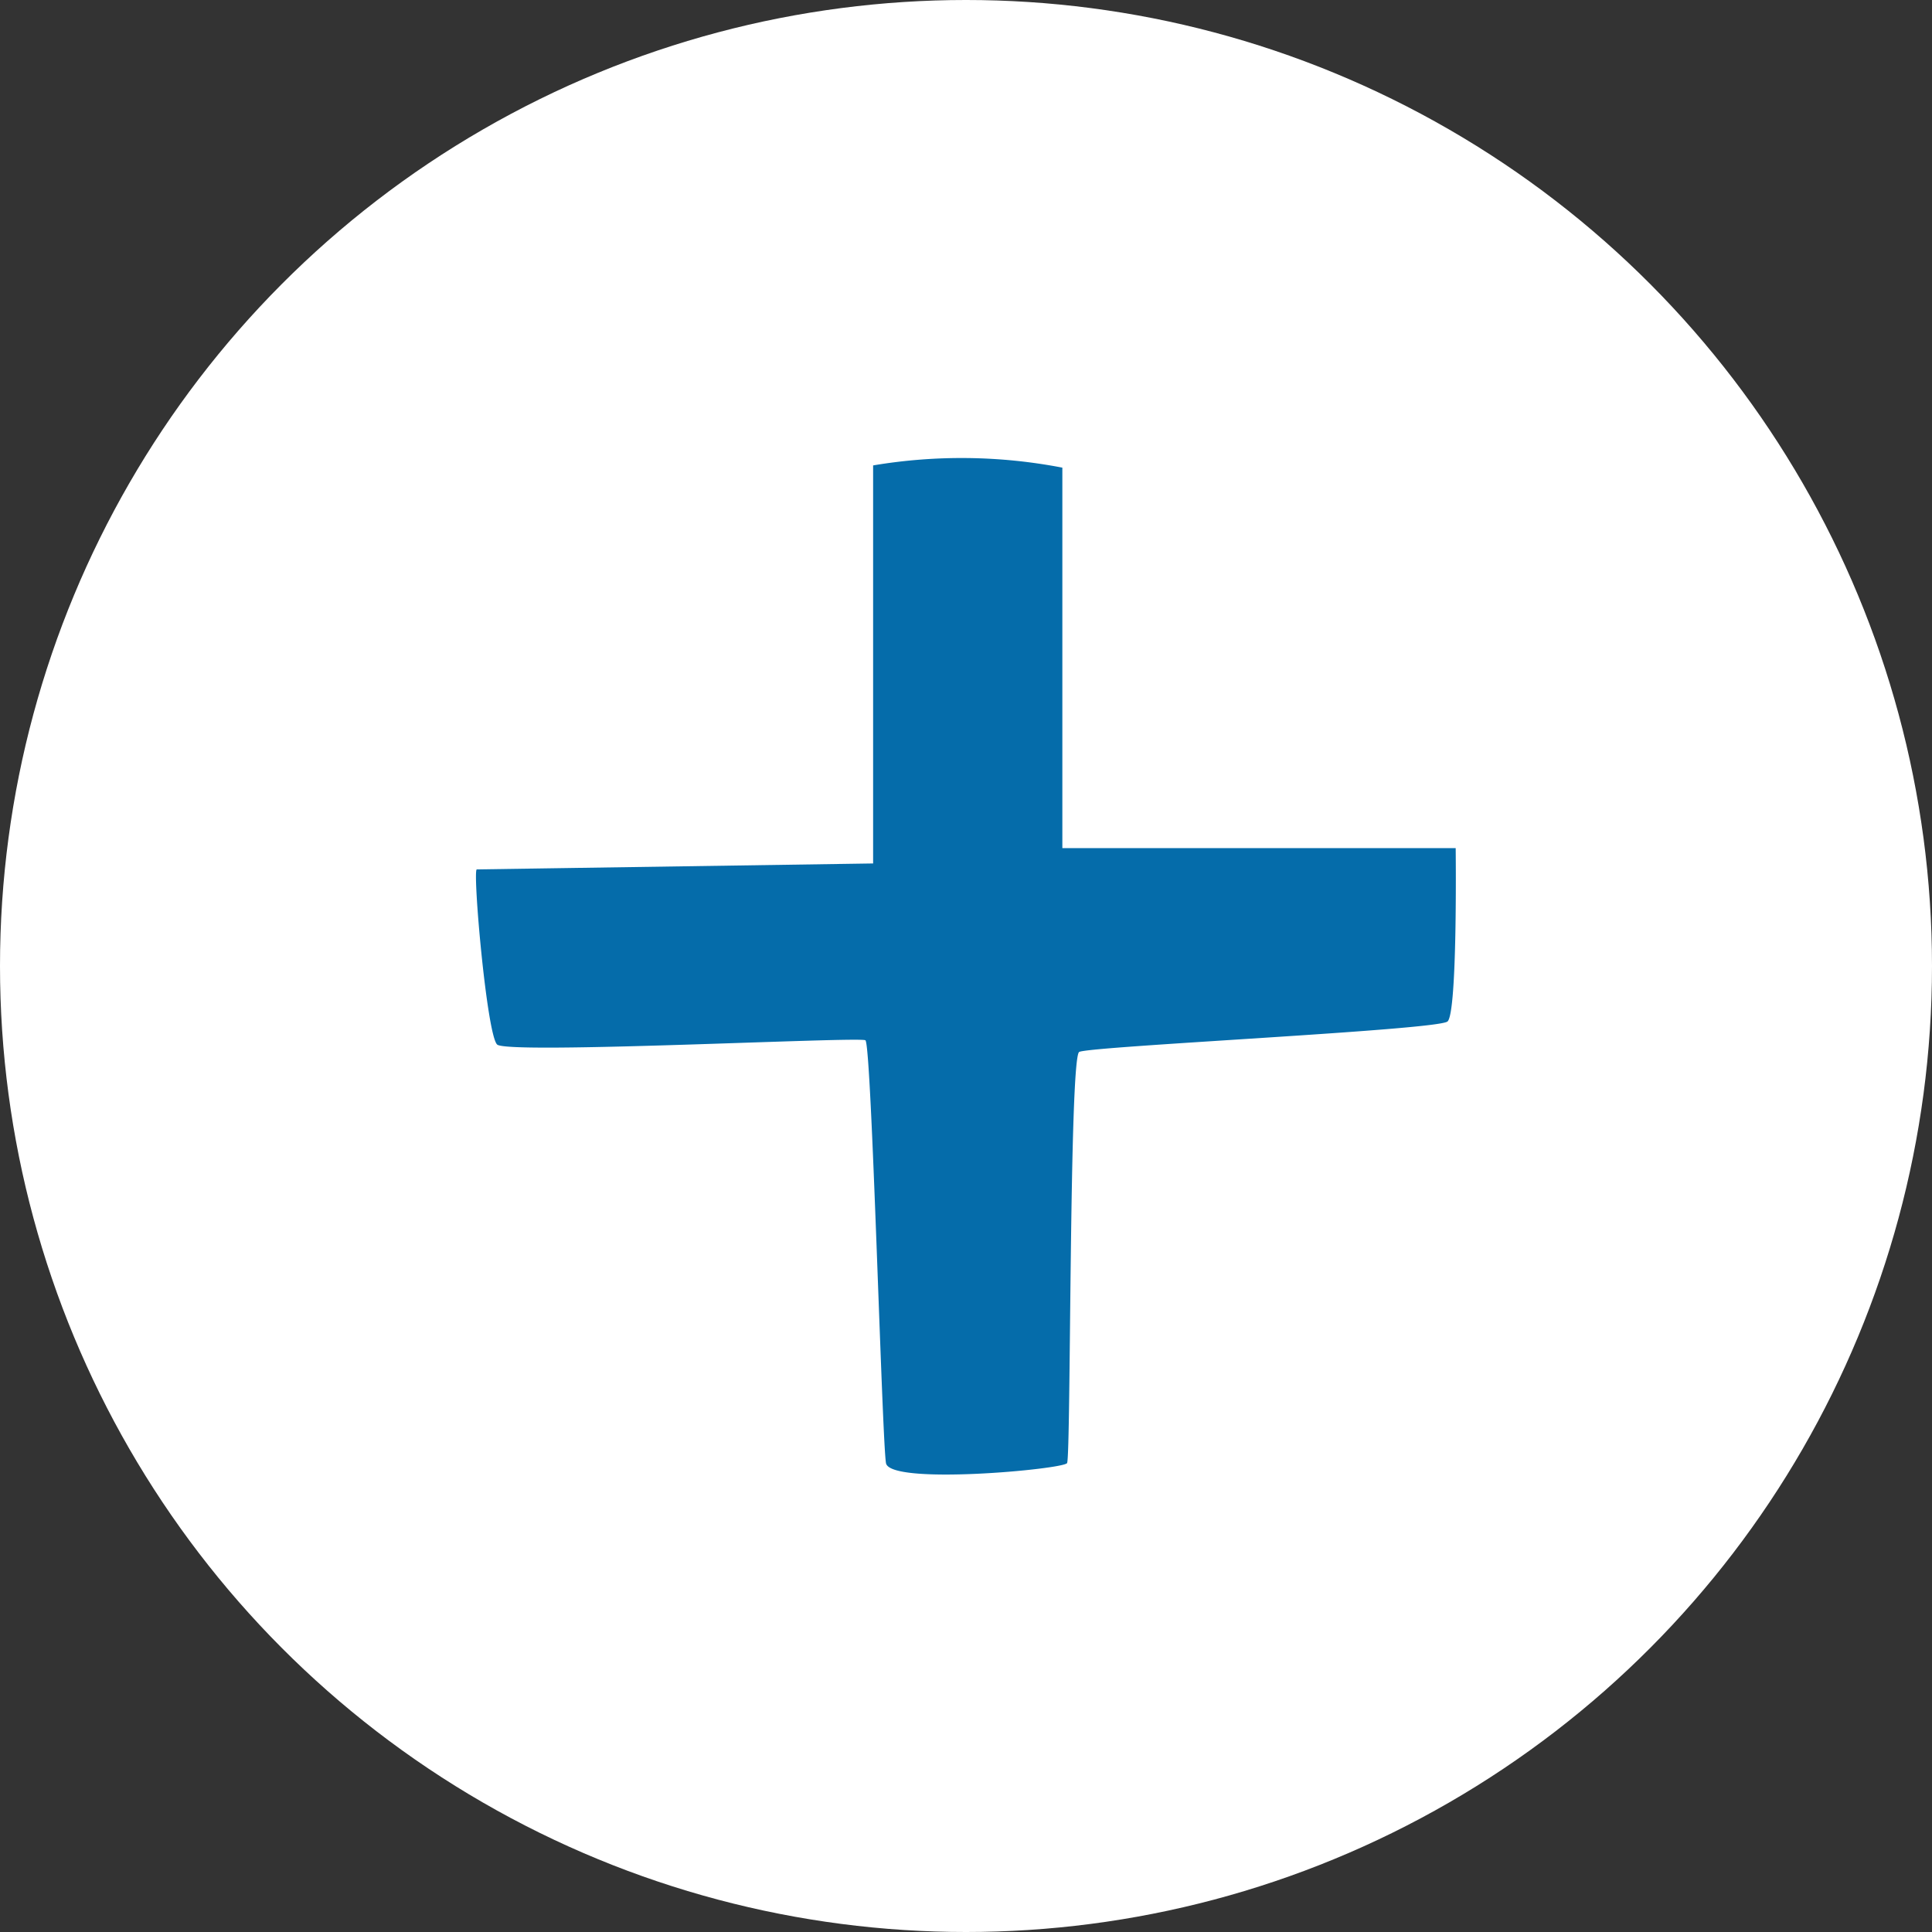
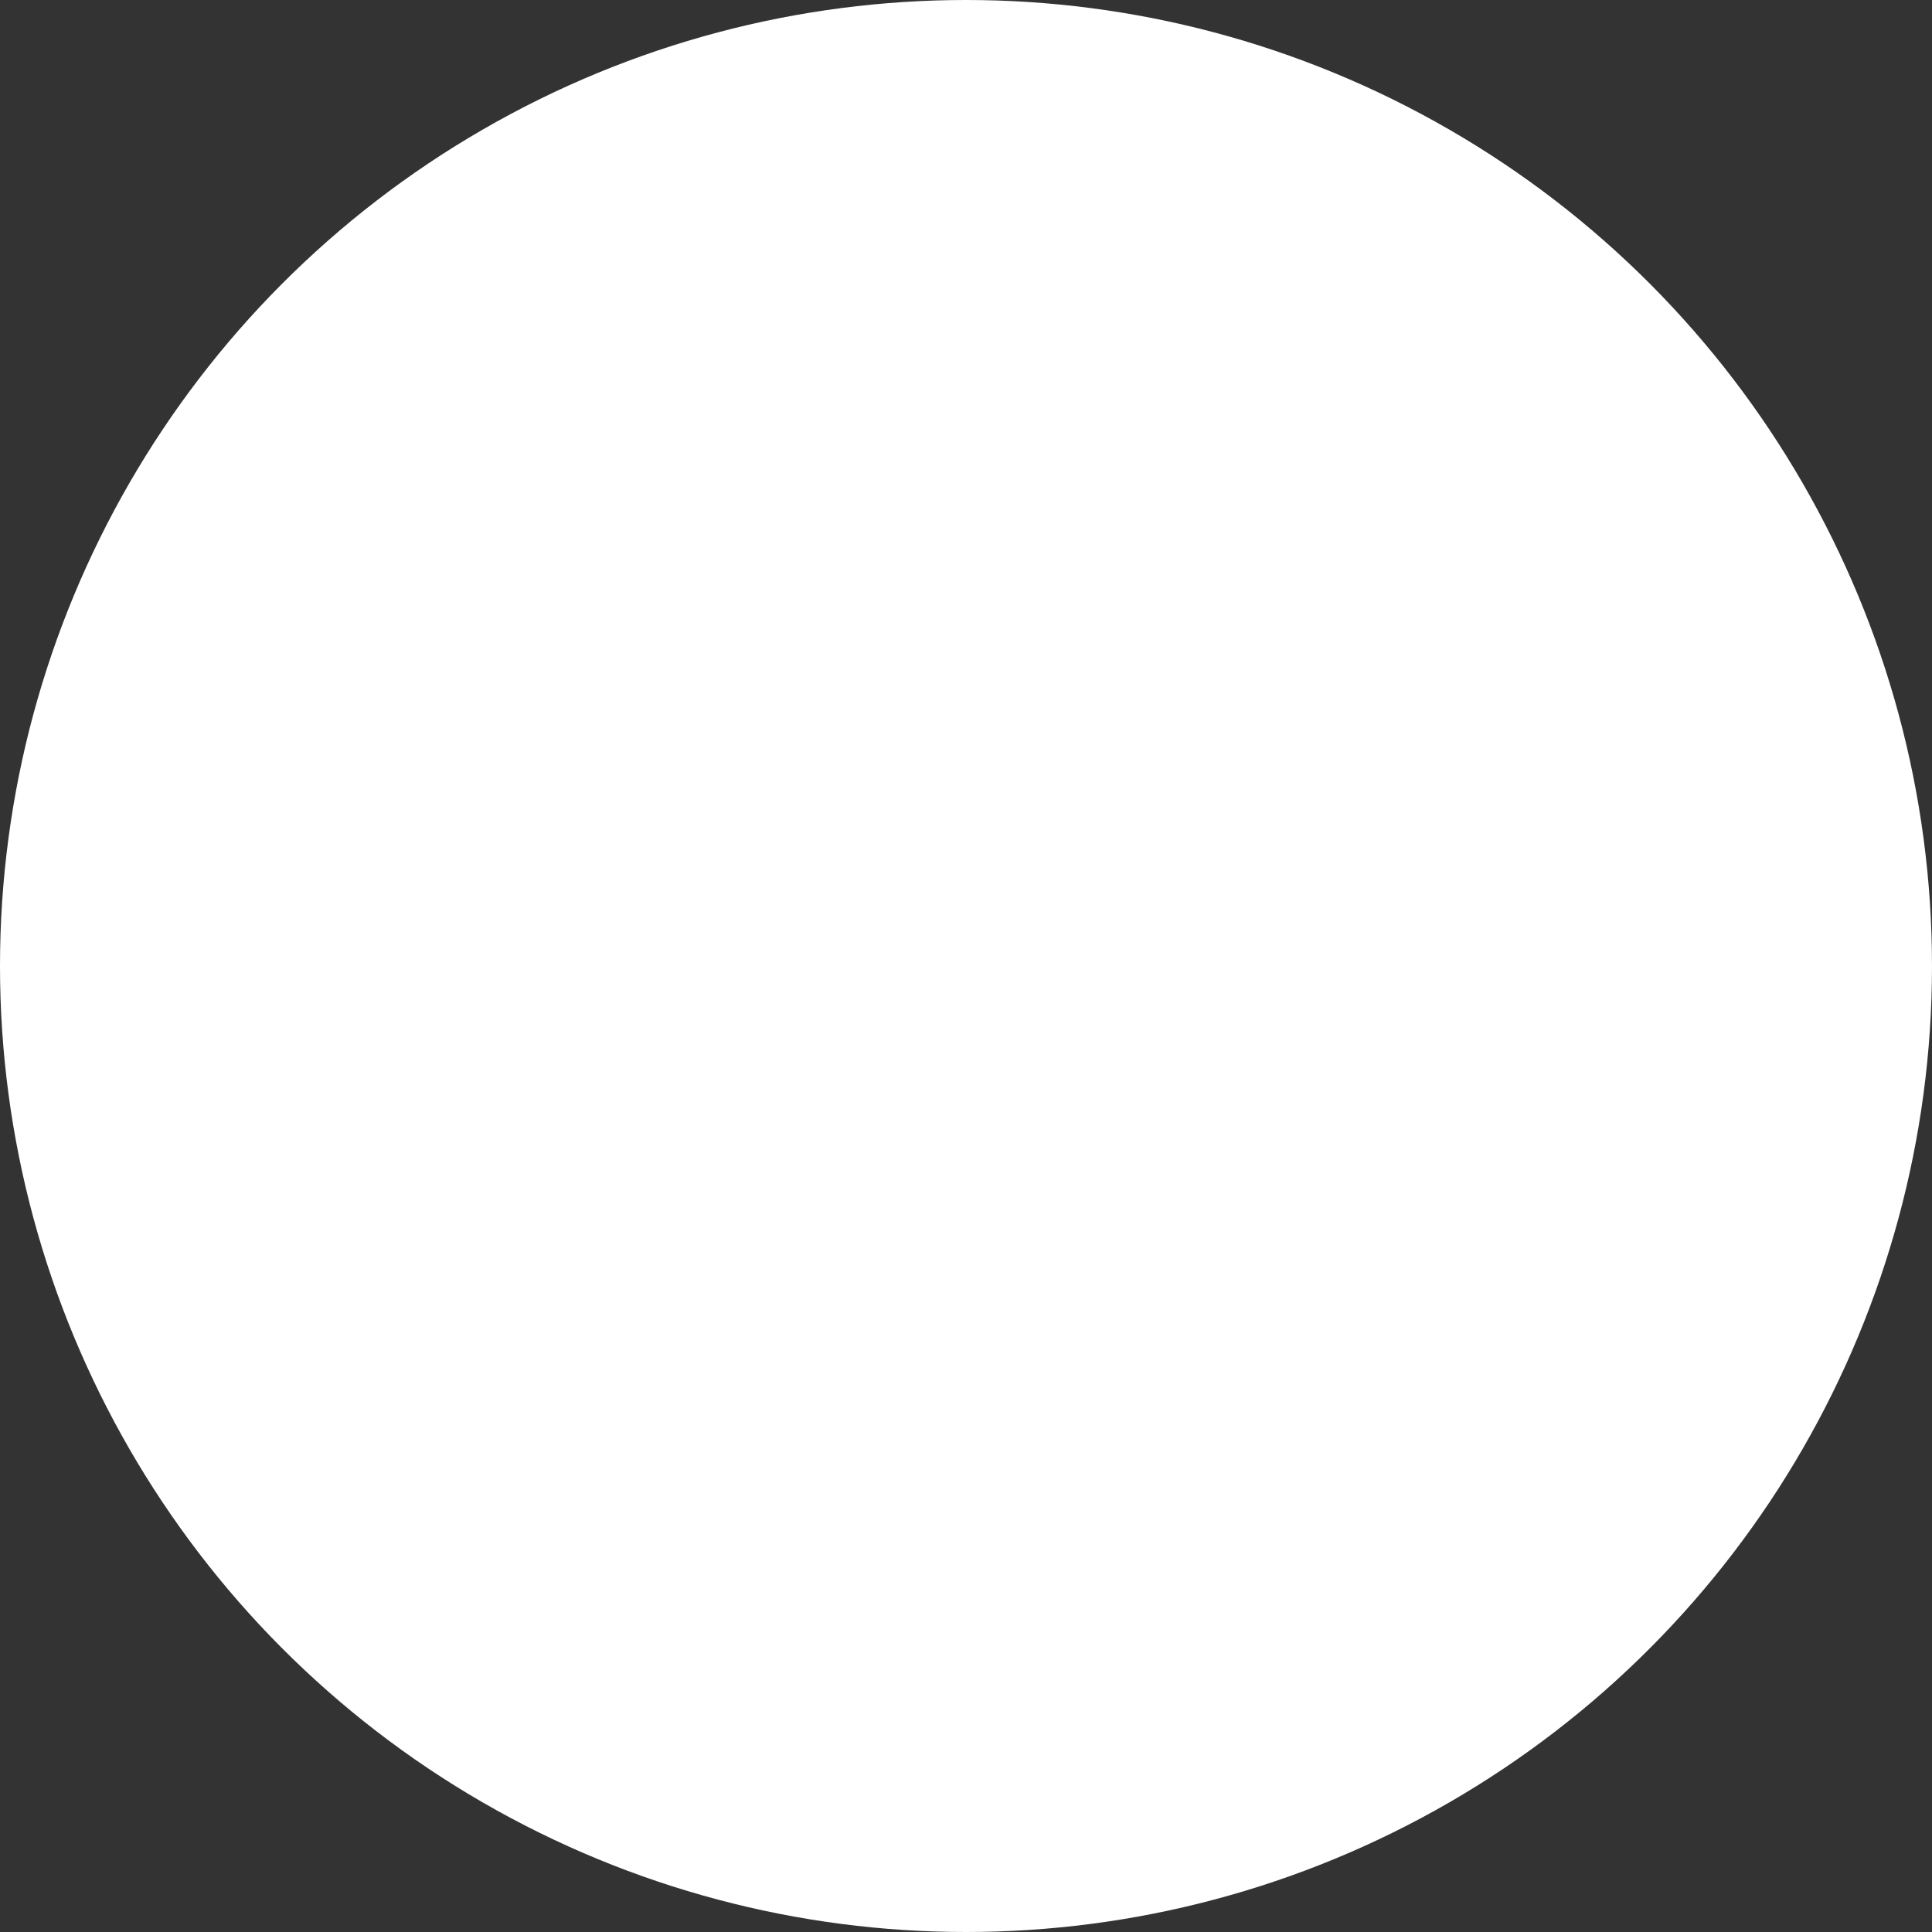
<svg xmlns="http://www.w3.org/2000/svg" viewBox="0 0 78 78">
  <rect x="0" y="0" width="78" height="78" fill="#333333" stroke="none" />
  <defs>
    <style>.cls-1{fill:#fff;}.cls-2{fill:#056caa;}</style>
  </defs>
  <title>plus-blue</title>
  <g id="Layer_2" data-name="Layer 2">
    <g id="Capa_1" data-name="Capa 1">
      <circle class="cls-1" cx="39" cy="39" r="39" />
-       <path class="cls-2" d="M34.94,42c-.16-.16-14.45.58-14.87.17s-1-7.07-.82-7.07l16-.24V18.79a21.5,21.5,0,0,1,7.64.09V34.24H58.77s.08,6.65-.33,7-14.46,1-14.87,1.23-.33,16.35-.49,16.6-7.15.9-7.31,0S35.19,42.21,34.94,42Z" />
    </g>
  </g>
</svg>